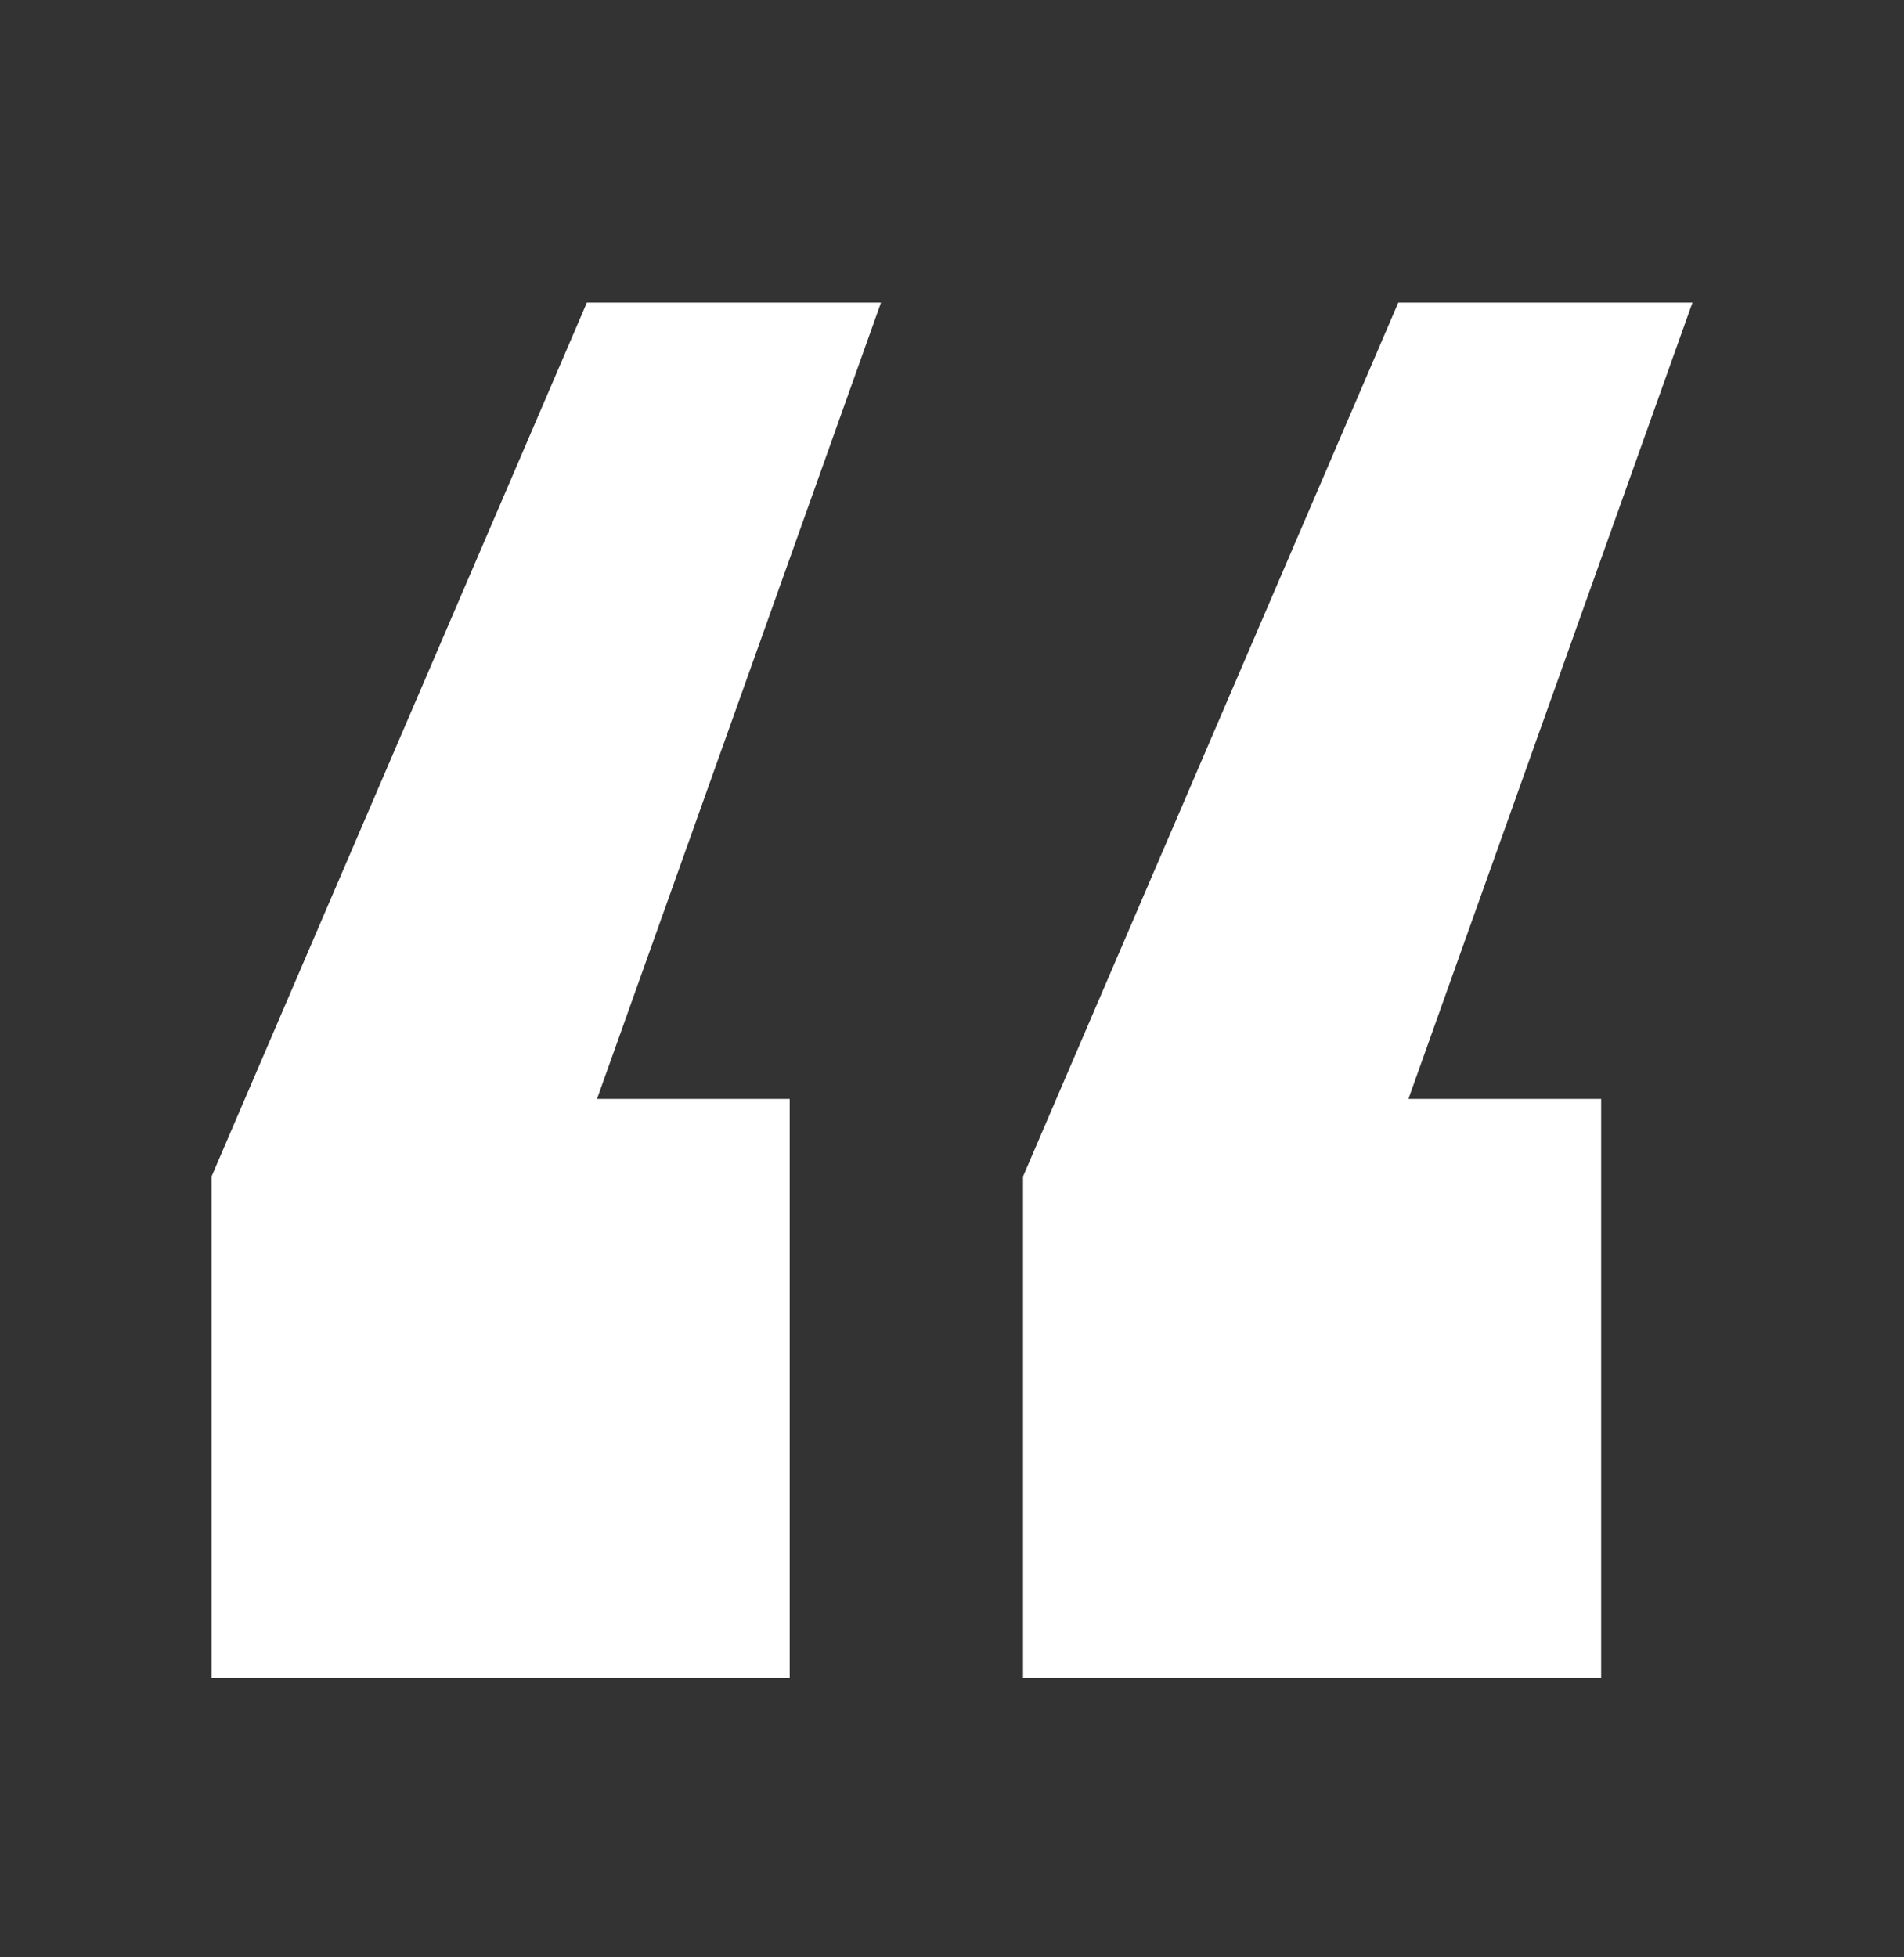
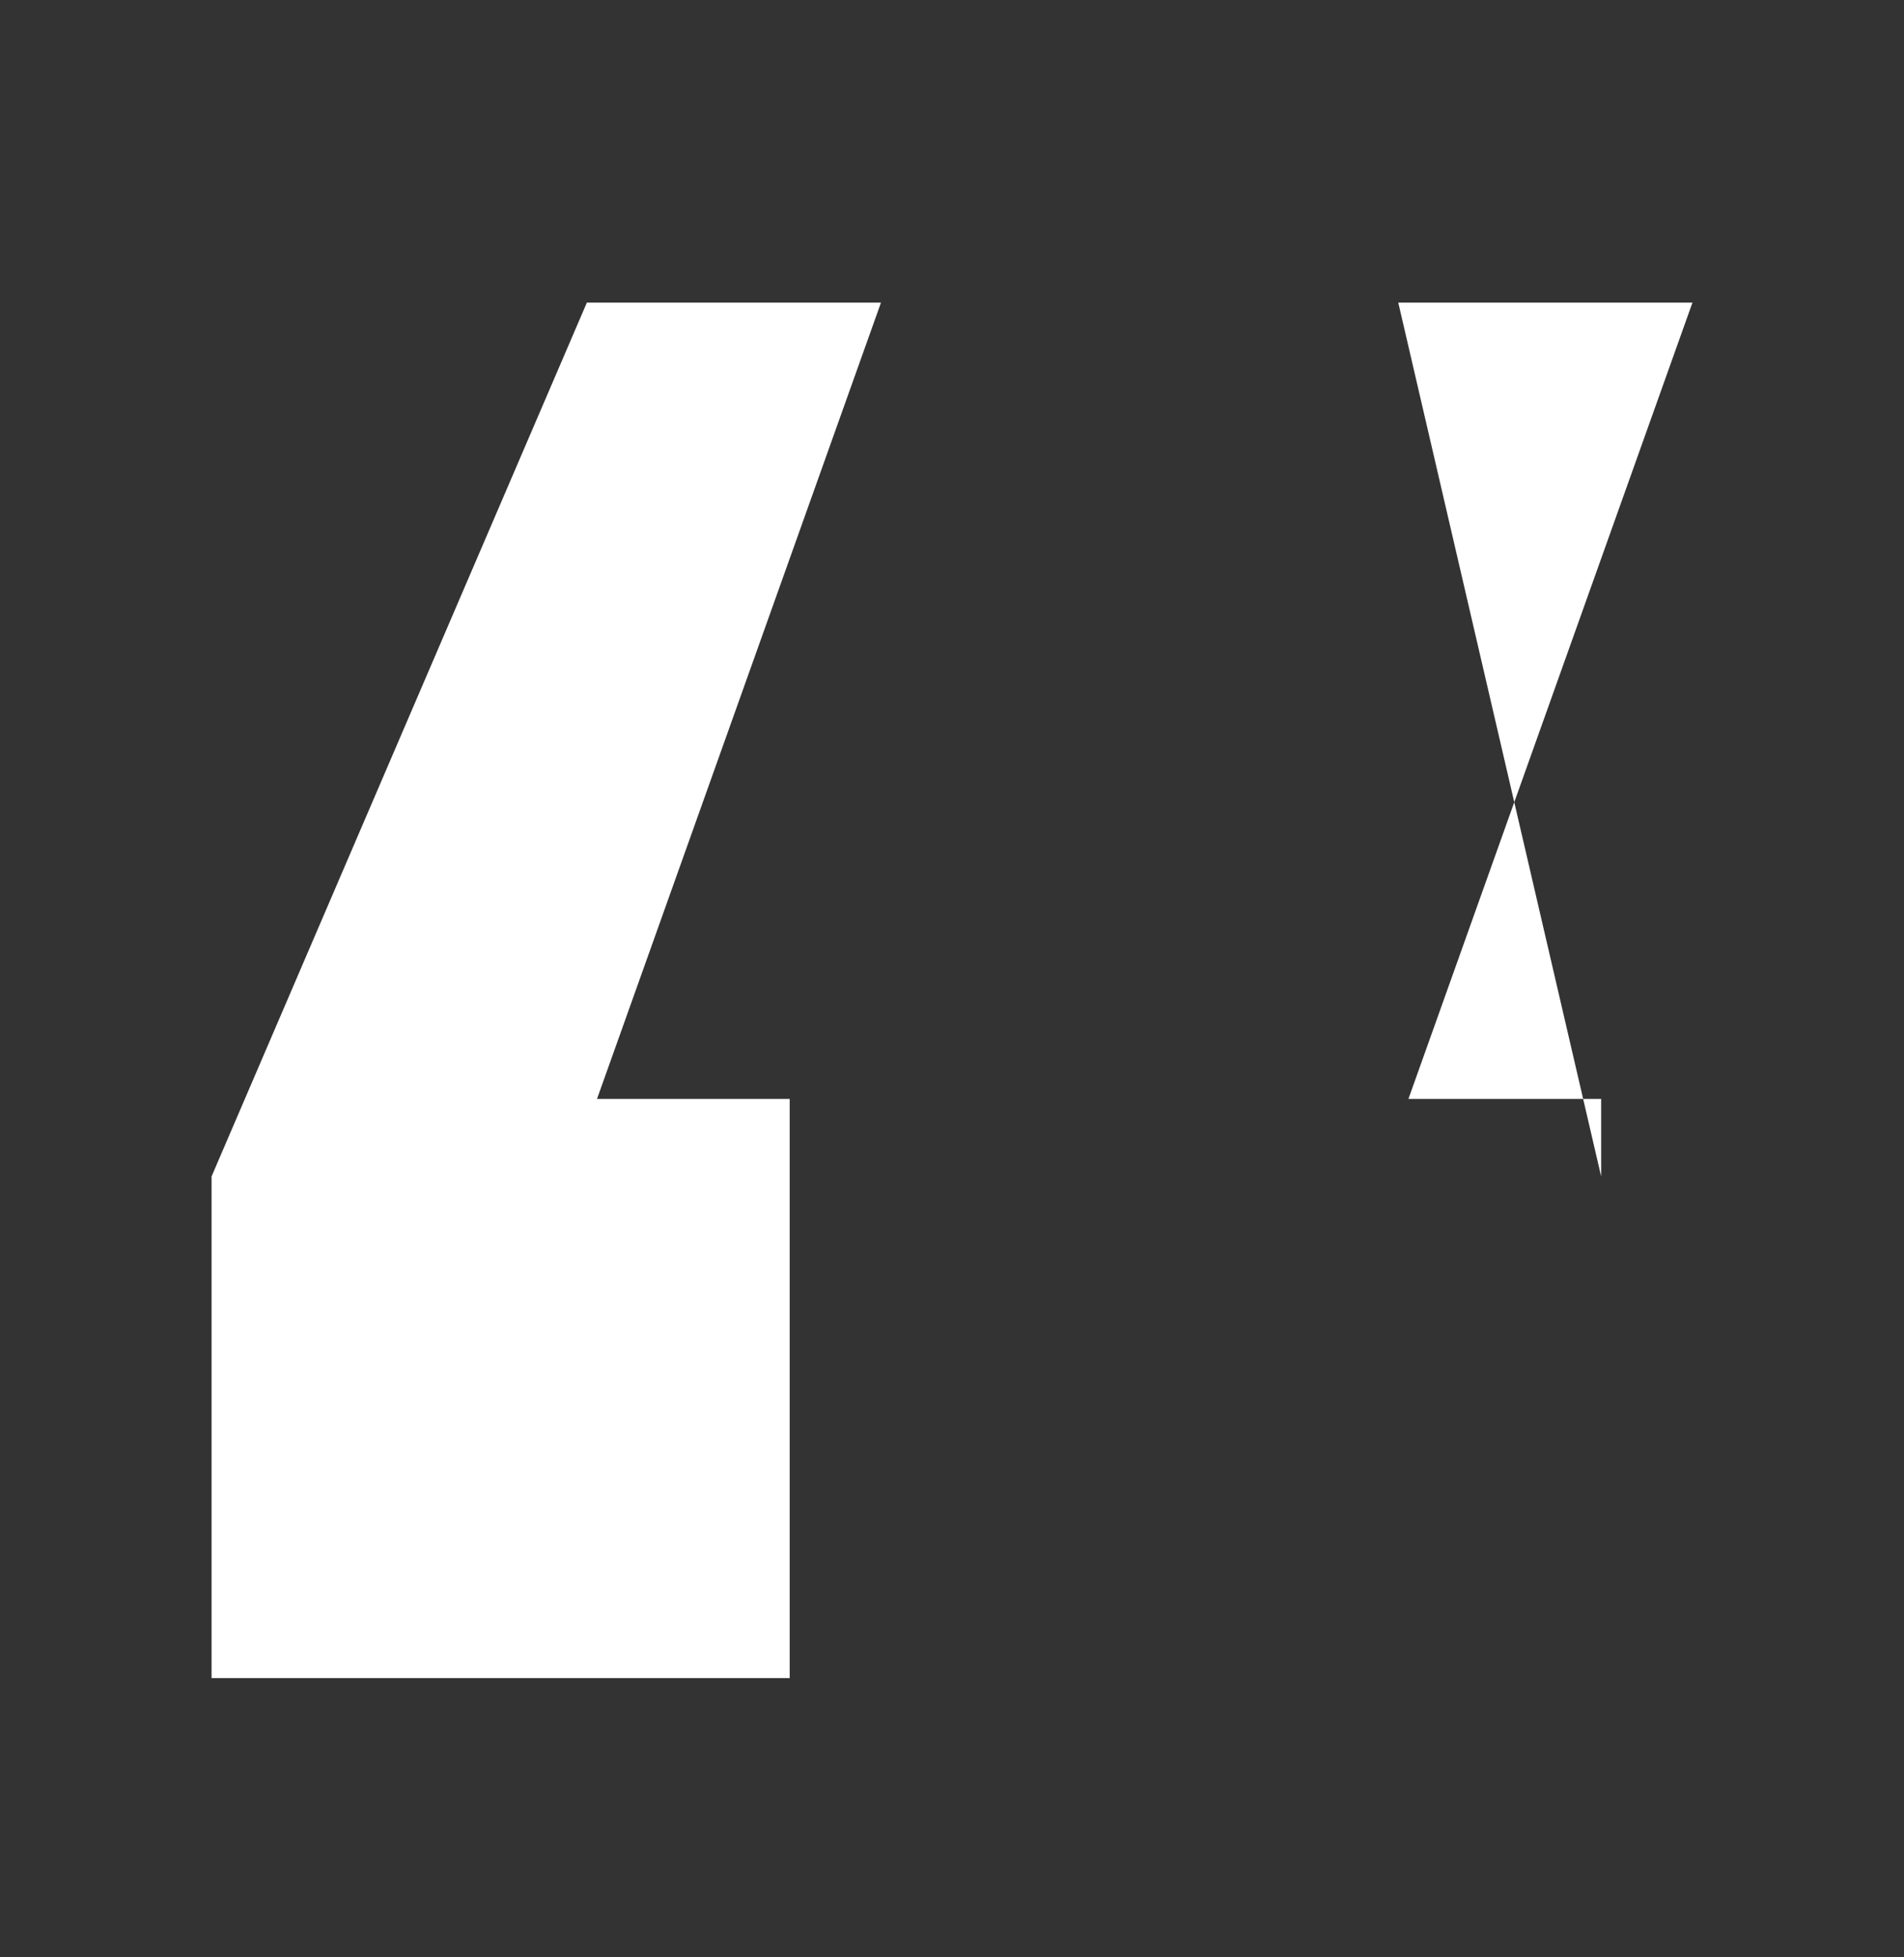
<svg xmlns="http://www.w3.org/2000/svg" width="36" height="37" viewBox="0 0 36 37" fill="none">
  <rect x="0" y="0" width="36" height="37" fill="#333333" stroke="none" />
-   <path d="M16.657 5.721L11.288 20.773H14.931V31.721H4V22.239L11.096 5.721H16.657ZM32 5.721L26.63 20.773H30.274V31.721H19.343V22.239L26.438 5.721H32Z" fill="white" />
+   <path d="M16.657 5.721L11.288 20.773H14.931V31.721H4V22.239L11.096 5.721H16.657ZM32 5.721L26.63 20.773H30.274V31.721V22.239L26.438 5.721H32Z" fill="white" />
</svg>